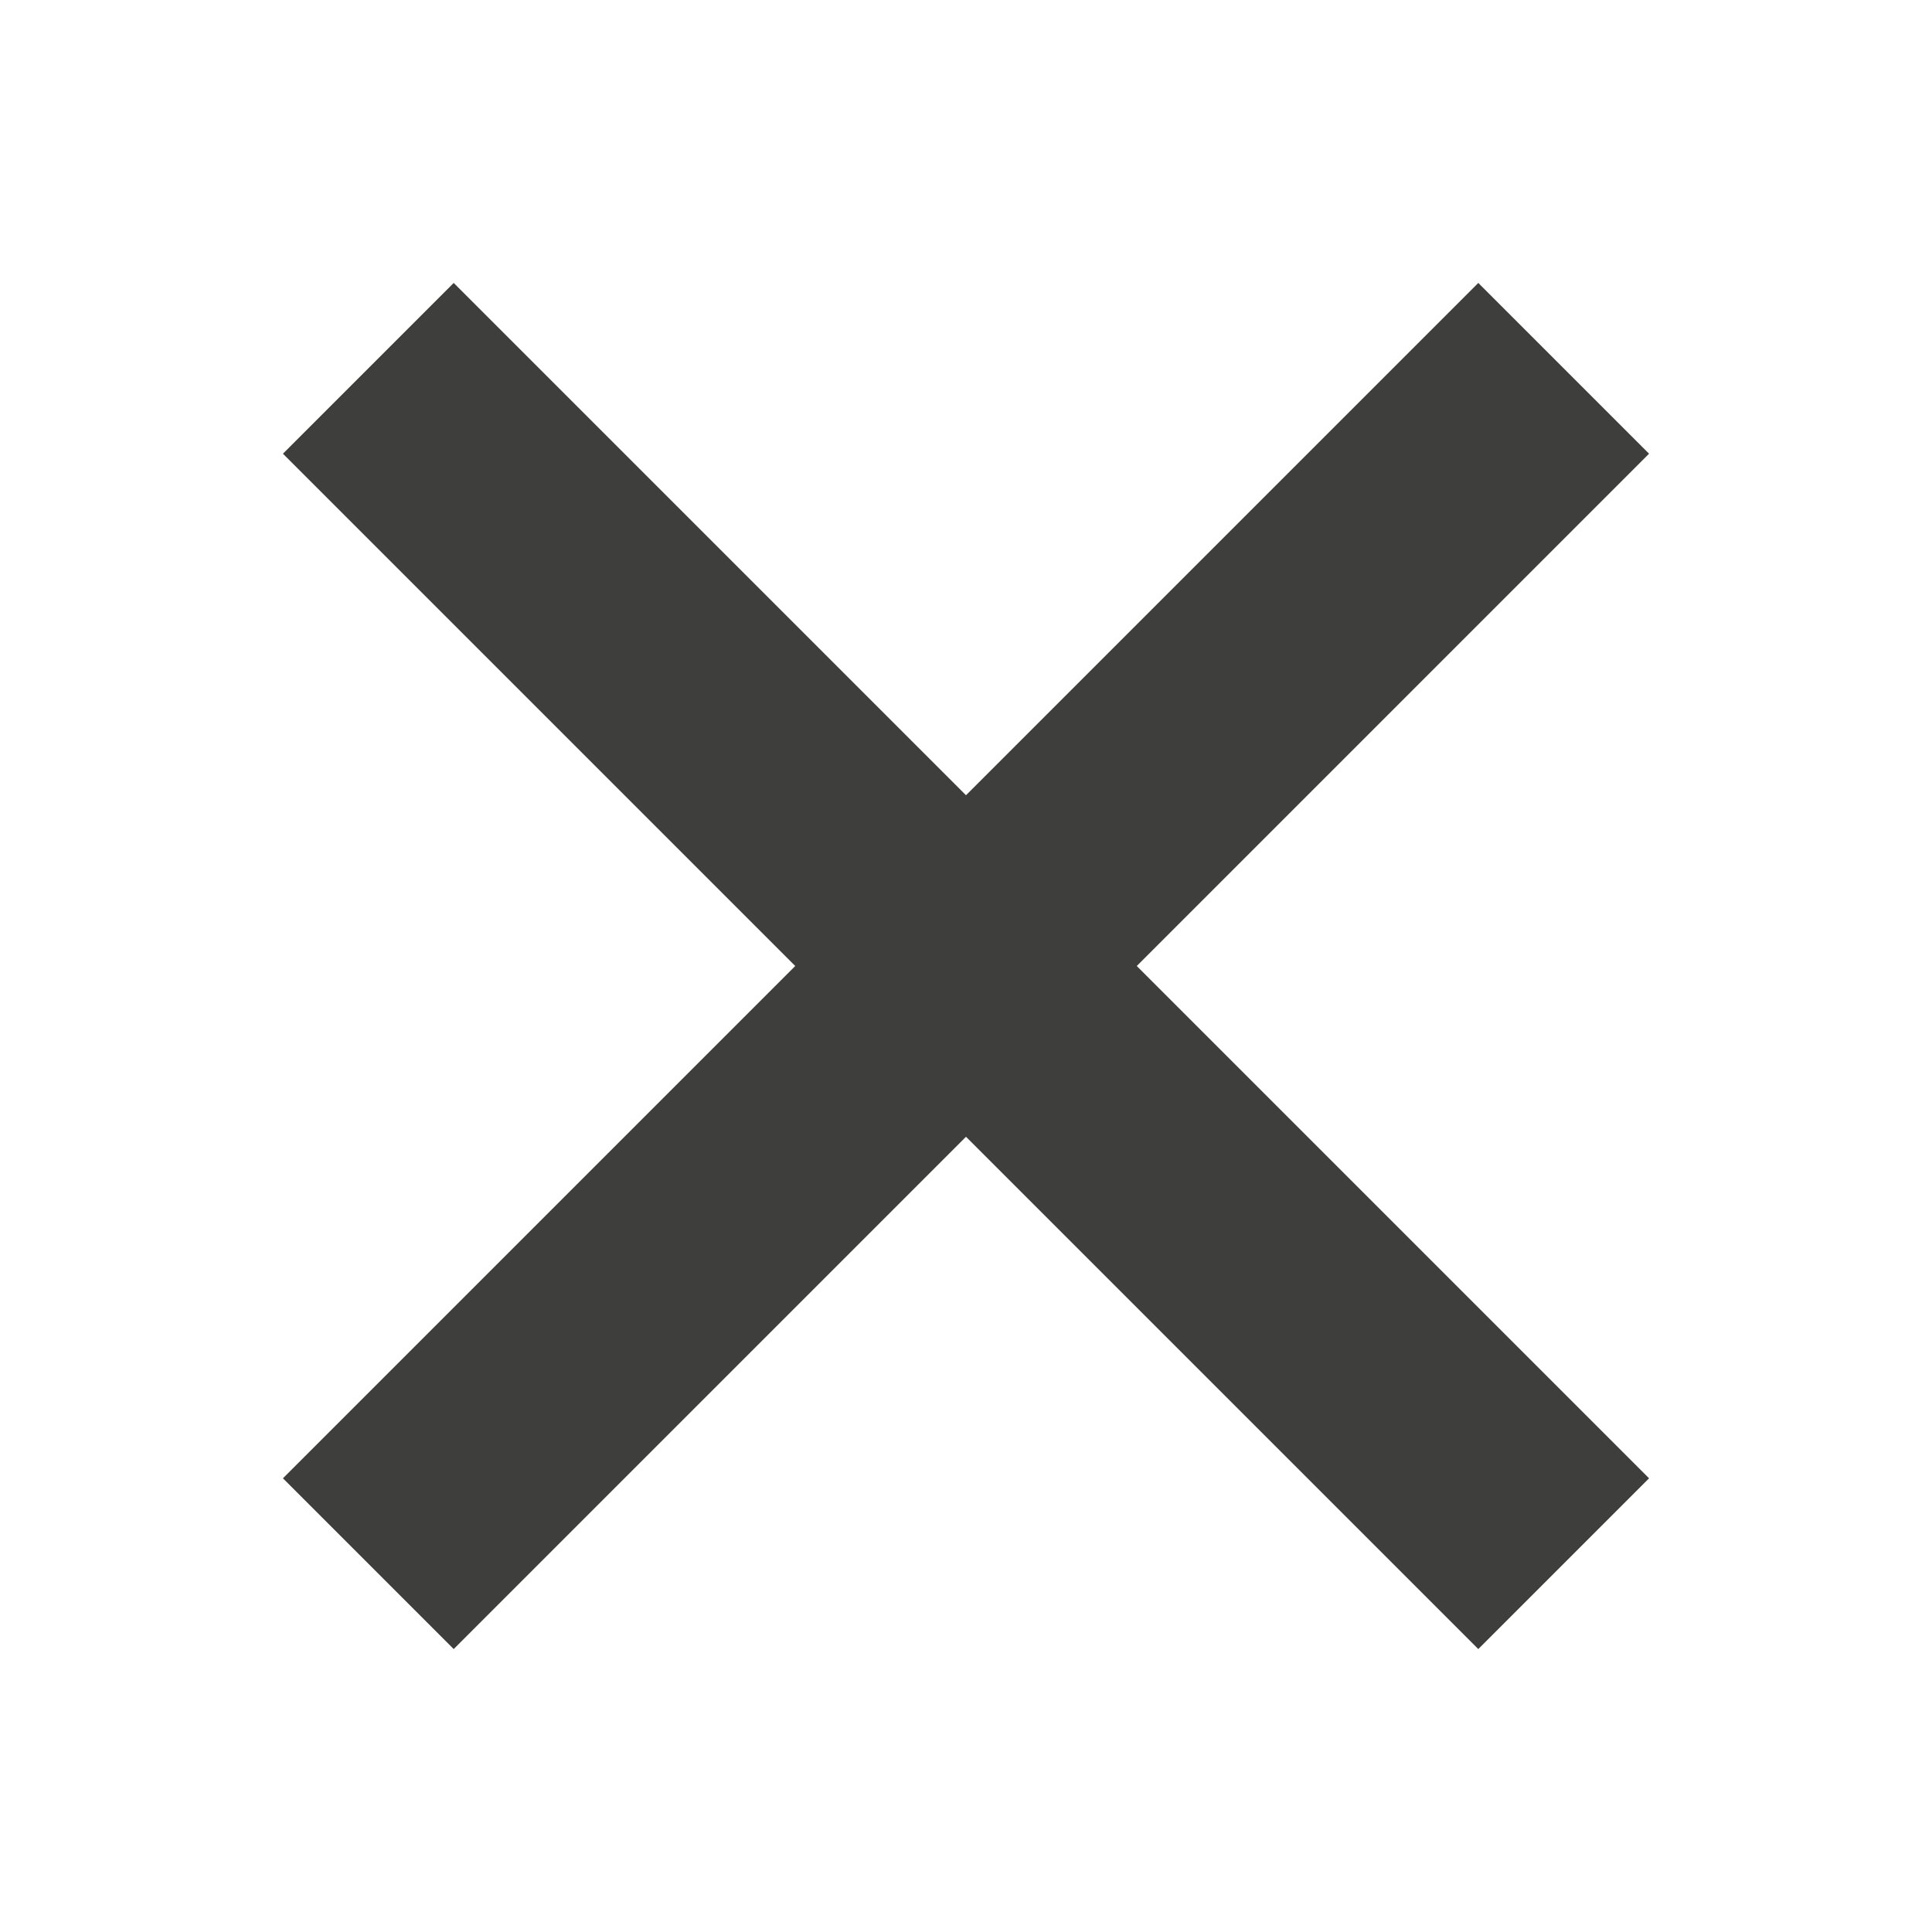
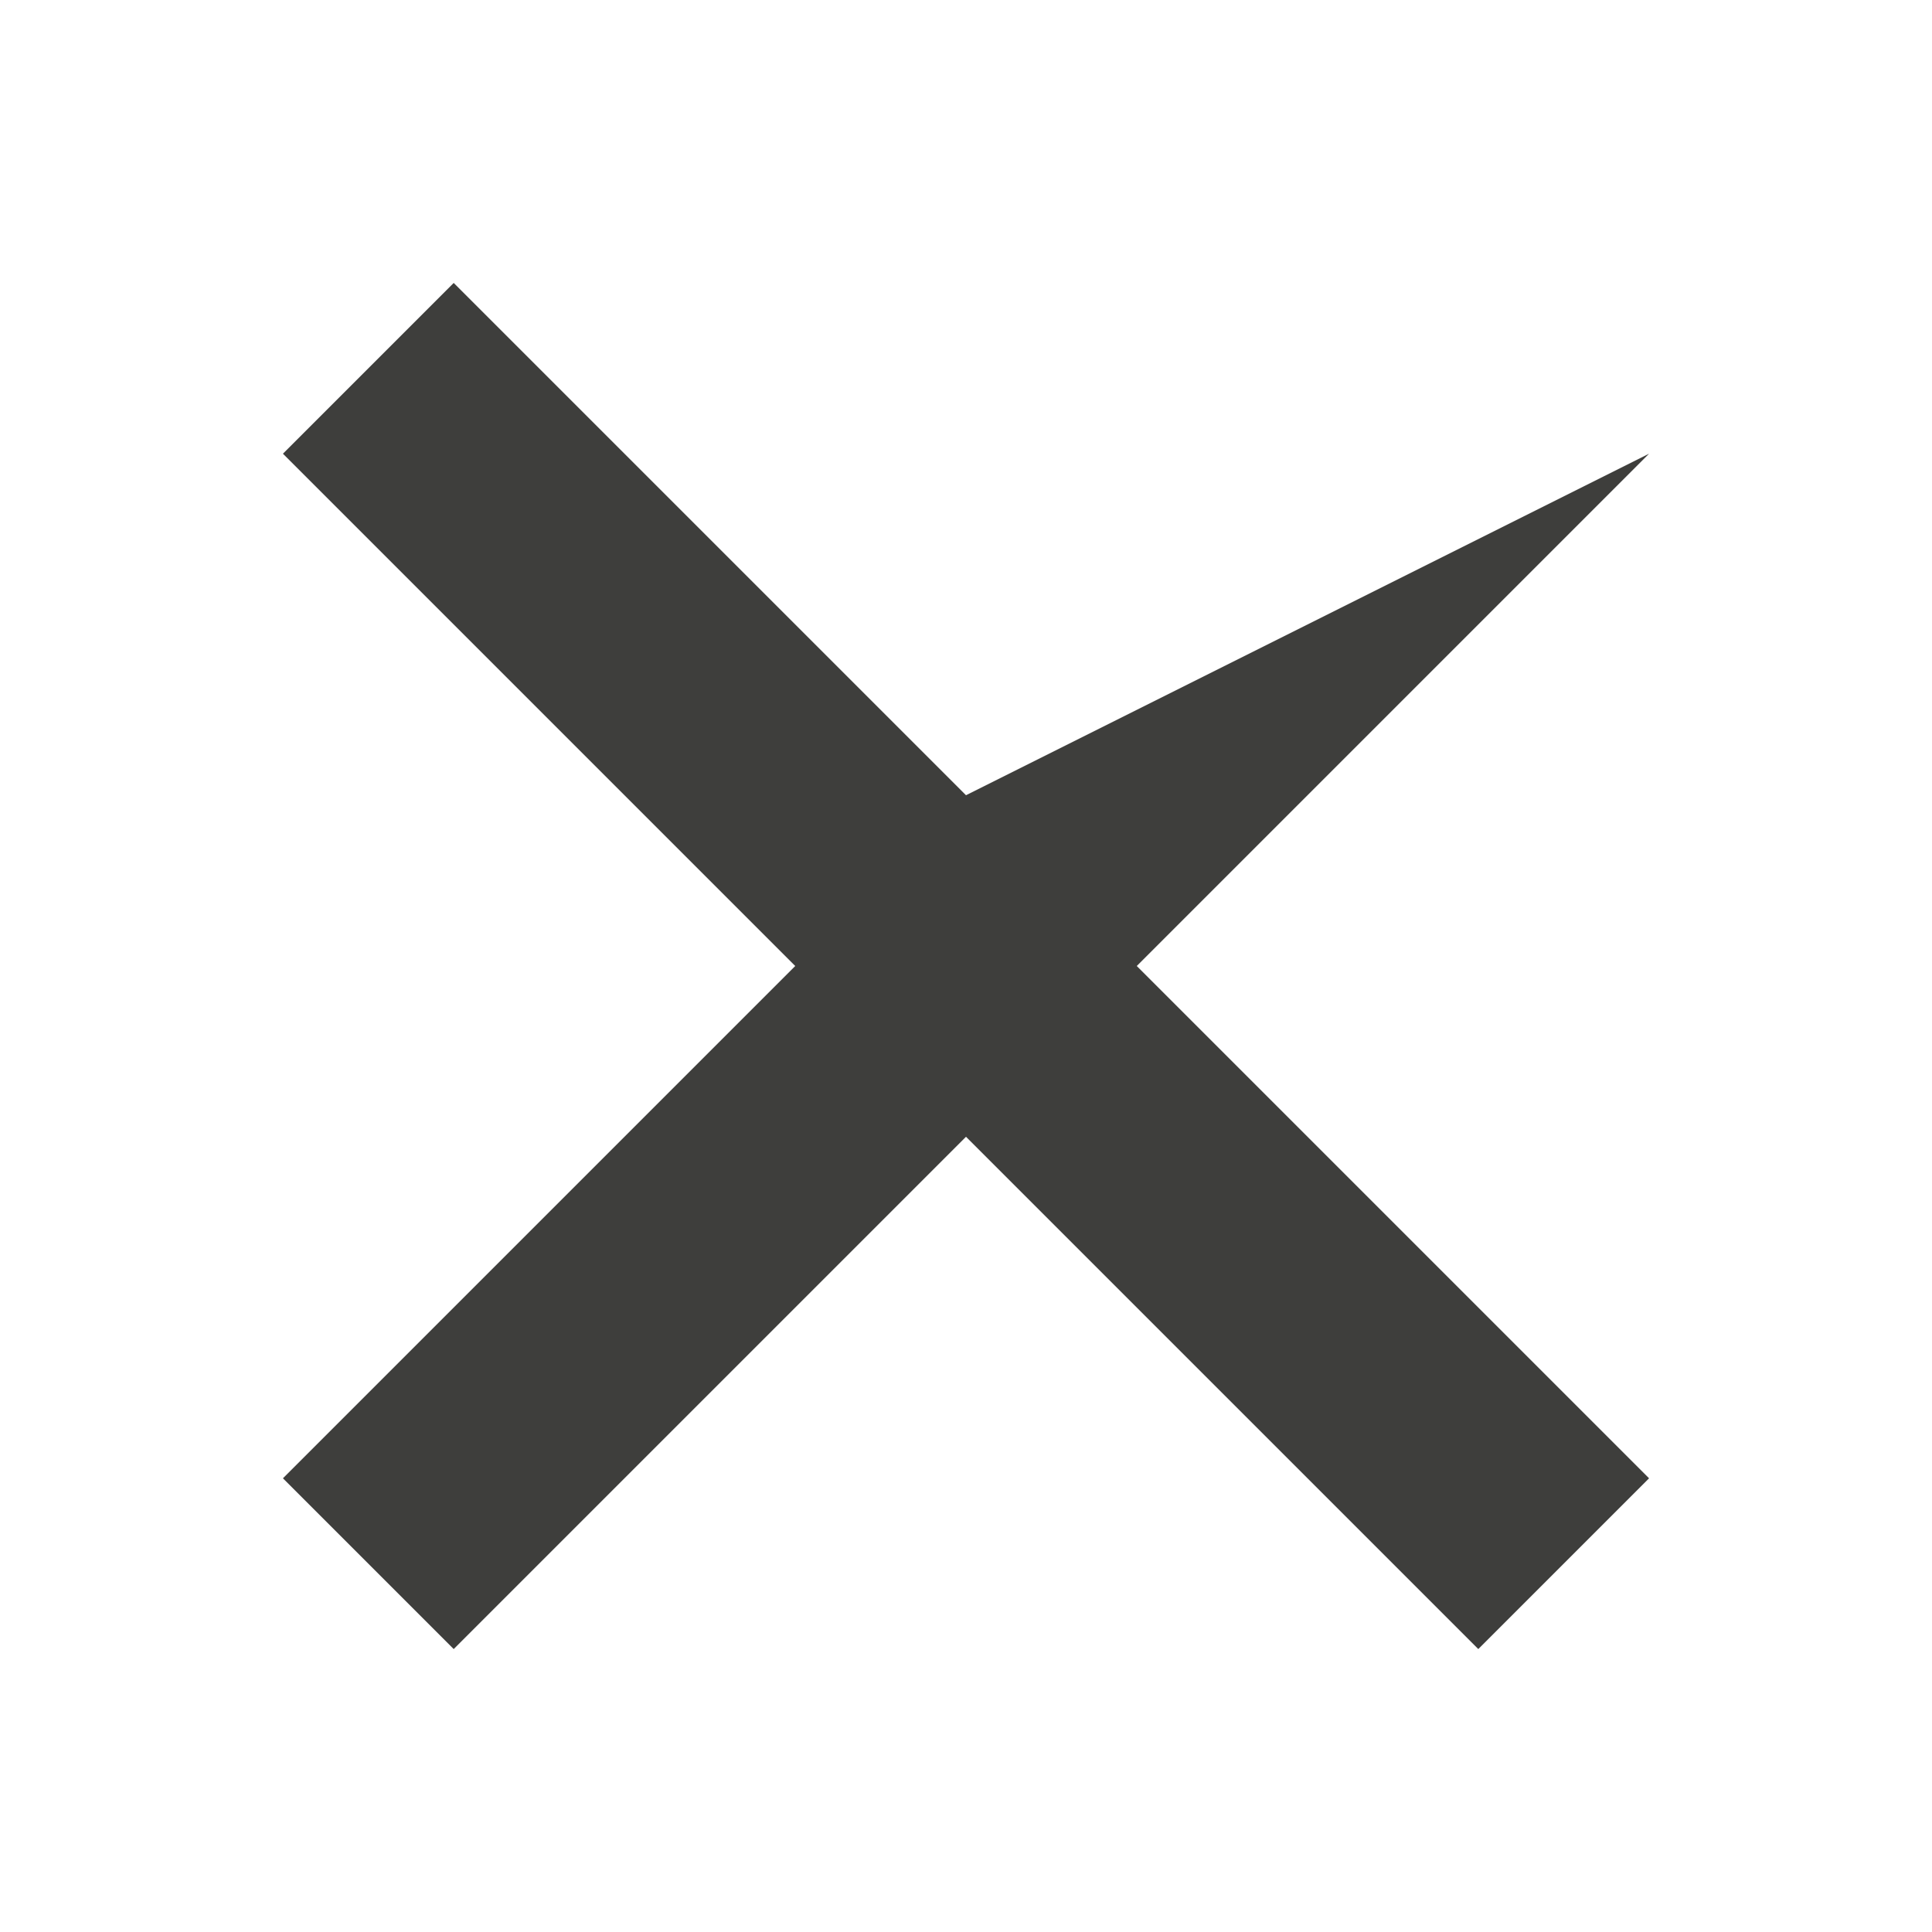
<svg xmlns="http://www.w3.org/2000/svg" width="16px" height="16px" viewBox="0 0 16 16" version="1.1">
  <title>_Assets/Icons/Close</title>
  <desc>Created with Sketch.</desc>
  <g id="_Assets/Icons/Close" stroke="none" stroke-width="1" fill="none" fill-rule="evenodd">
-     <path d="M7,7 L7,1 L9,1 L9,7 L15,7 L15,9 L9,9 L9,15 L7,15 L7,9 L1,9 L1,7 L7,7 Z" id="Combined-Shape" fill="#3E3E3C" transform="translate(8, 8) rotate(45) translate(-8, -8) " />
+     <path d="M7,7 L9,1 L9,7 L15,7 L15,9 L9,9 L9,15 L7,15 L7,9 L1,9 L1,7 L7,7 Z" id="Combined-Shape" fill="#3E3E3C" transform="translate(8, 8) rotate(45) translate(-8, -8) " />
  </g>
</svg>